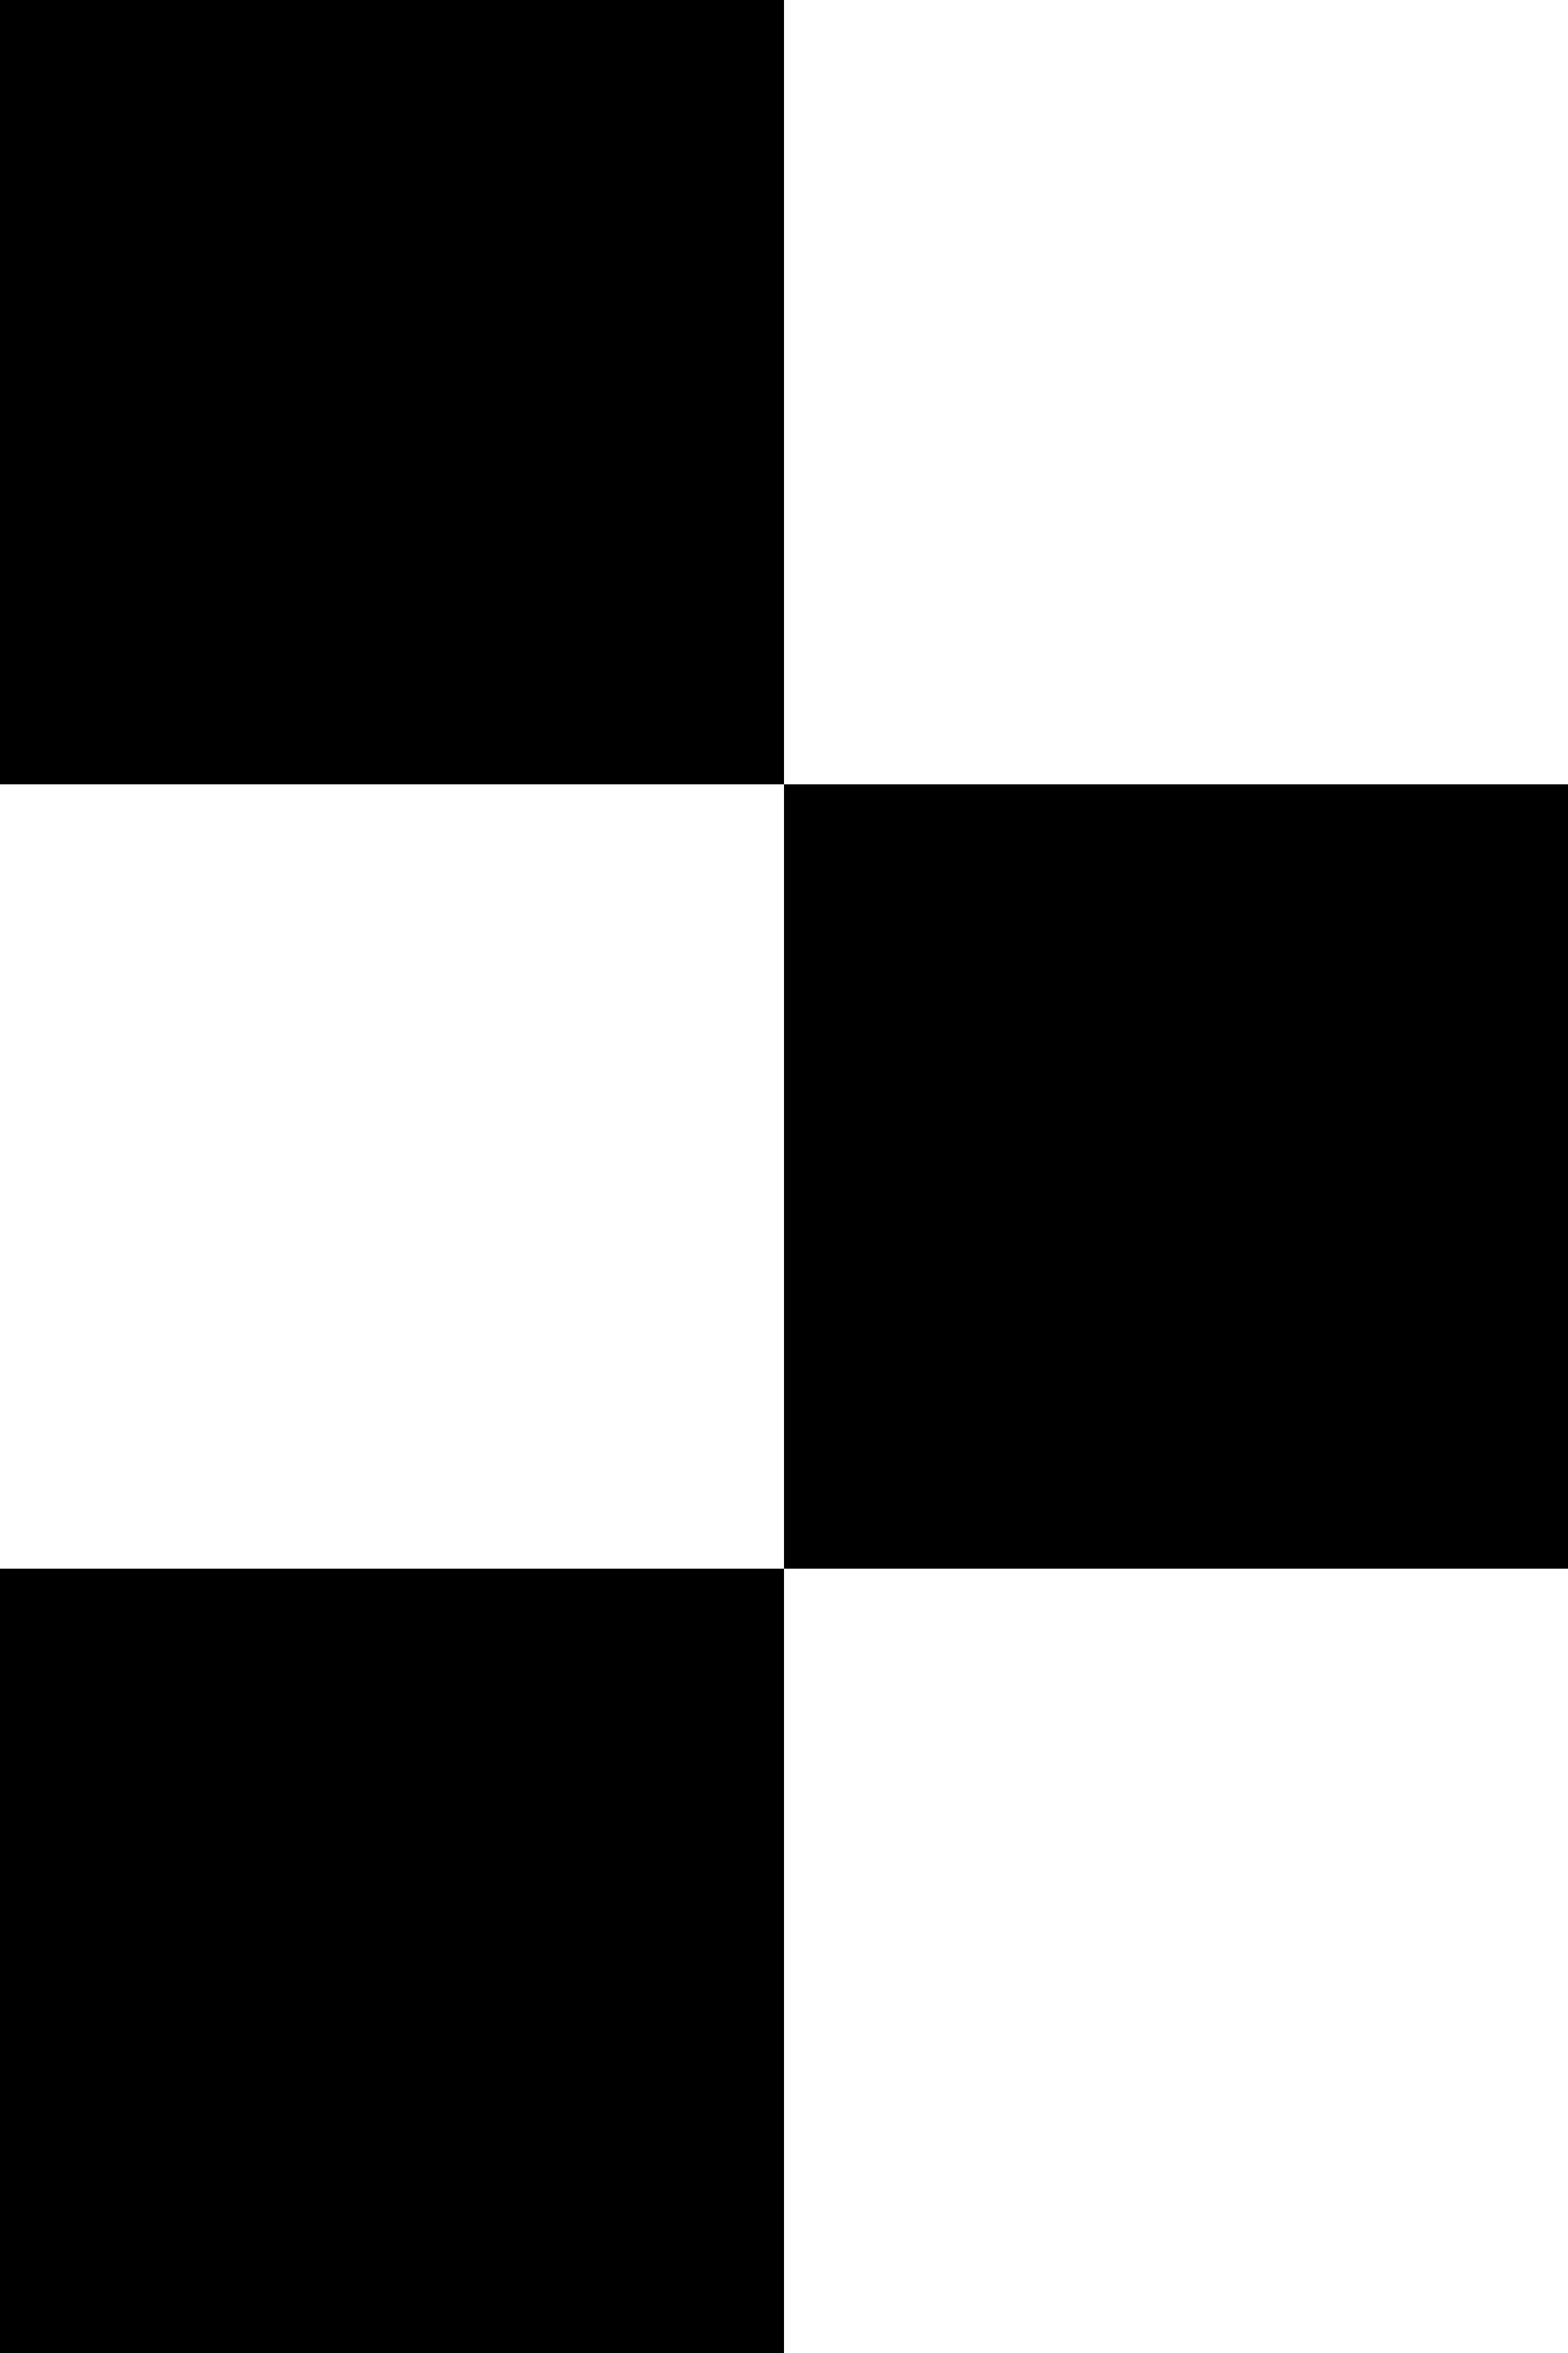
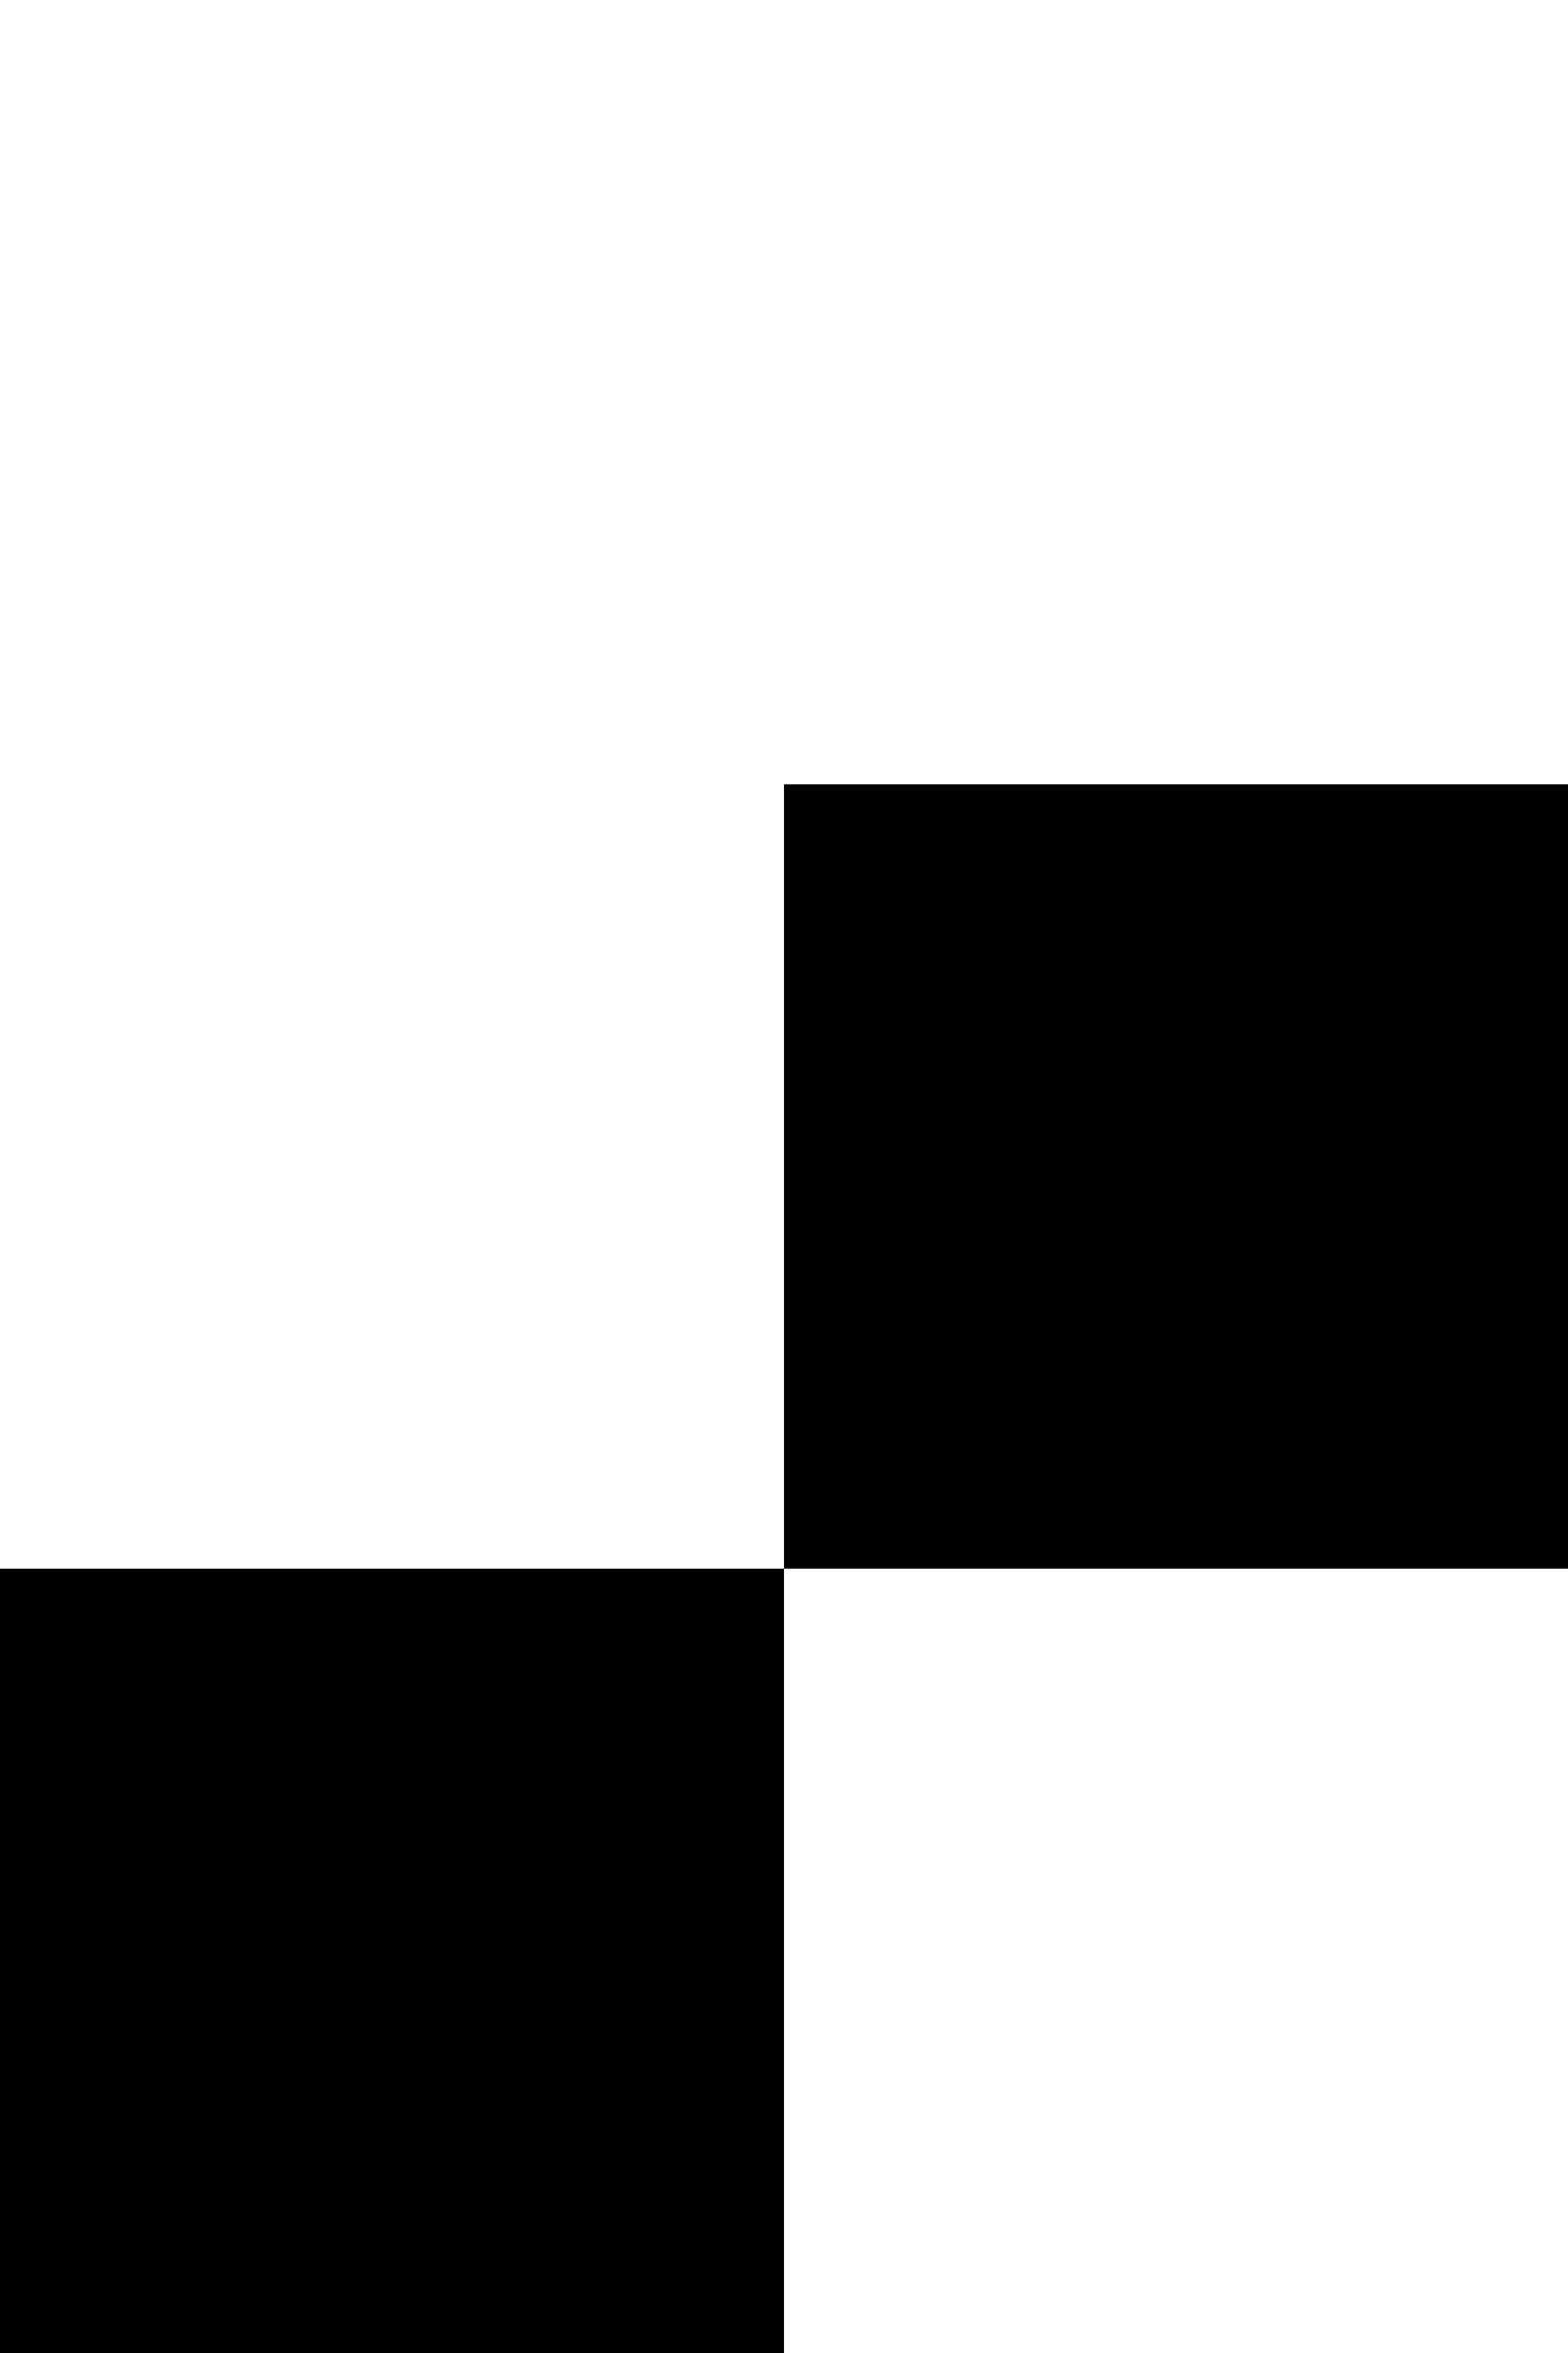
<svg xmlns="http://www.w3.org/2000/svg" width="50" height="75" viewBox="0 0 50 75" fill="none">
  <rect opacity="0.8" y="50" width="25" height="25" fill="#808080" style="fill:#808080;fill:color(display-p3 0.502 0.502 0.502);fill-opacity:1;" />
  <rect opacity="0.5" x="25" y="25" width="25" height="25" fill="#808080" style="fill:#808080;fill:color(display-p3 0.502 0.502 0.502);fill-opacity:1;" />
-   <rect opacity="0.2" width="25" height="25" fill="#808080" style="fill:#808080;fill:color(display-p3 0.502 0.502 0.502);fill-opacity:1;" />
</svg>